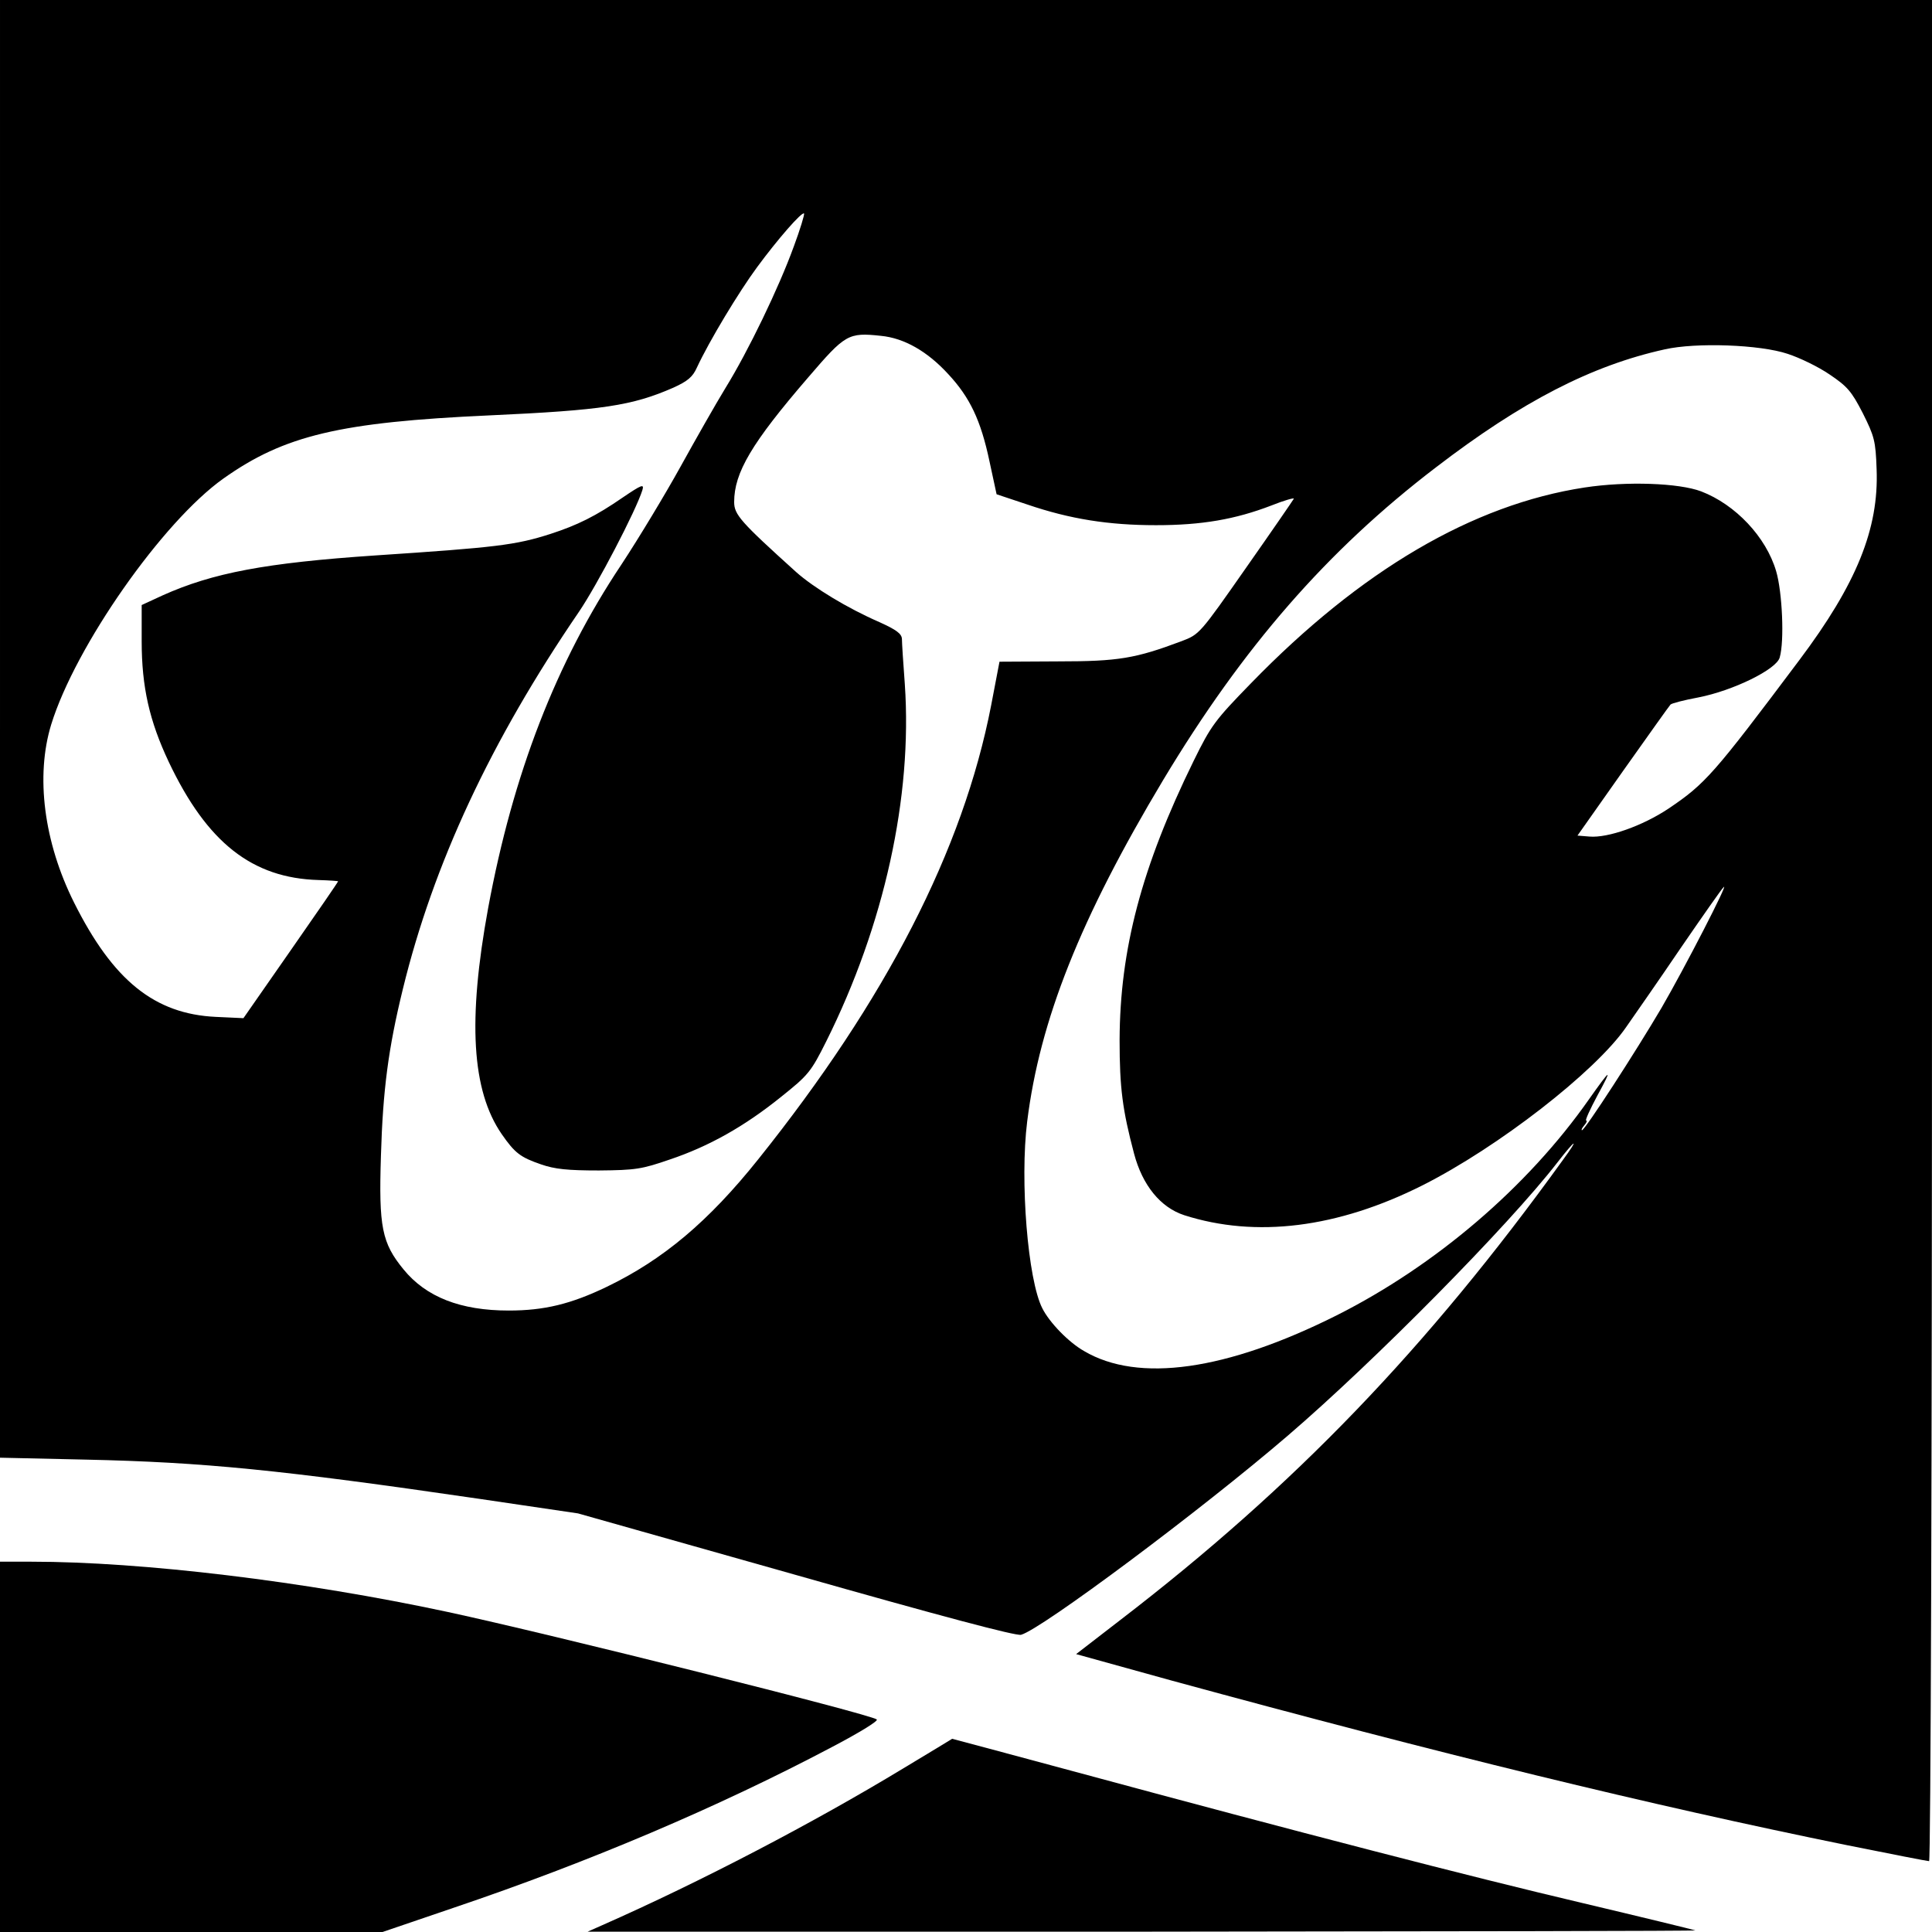
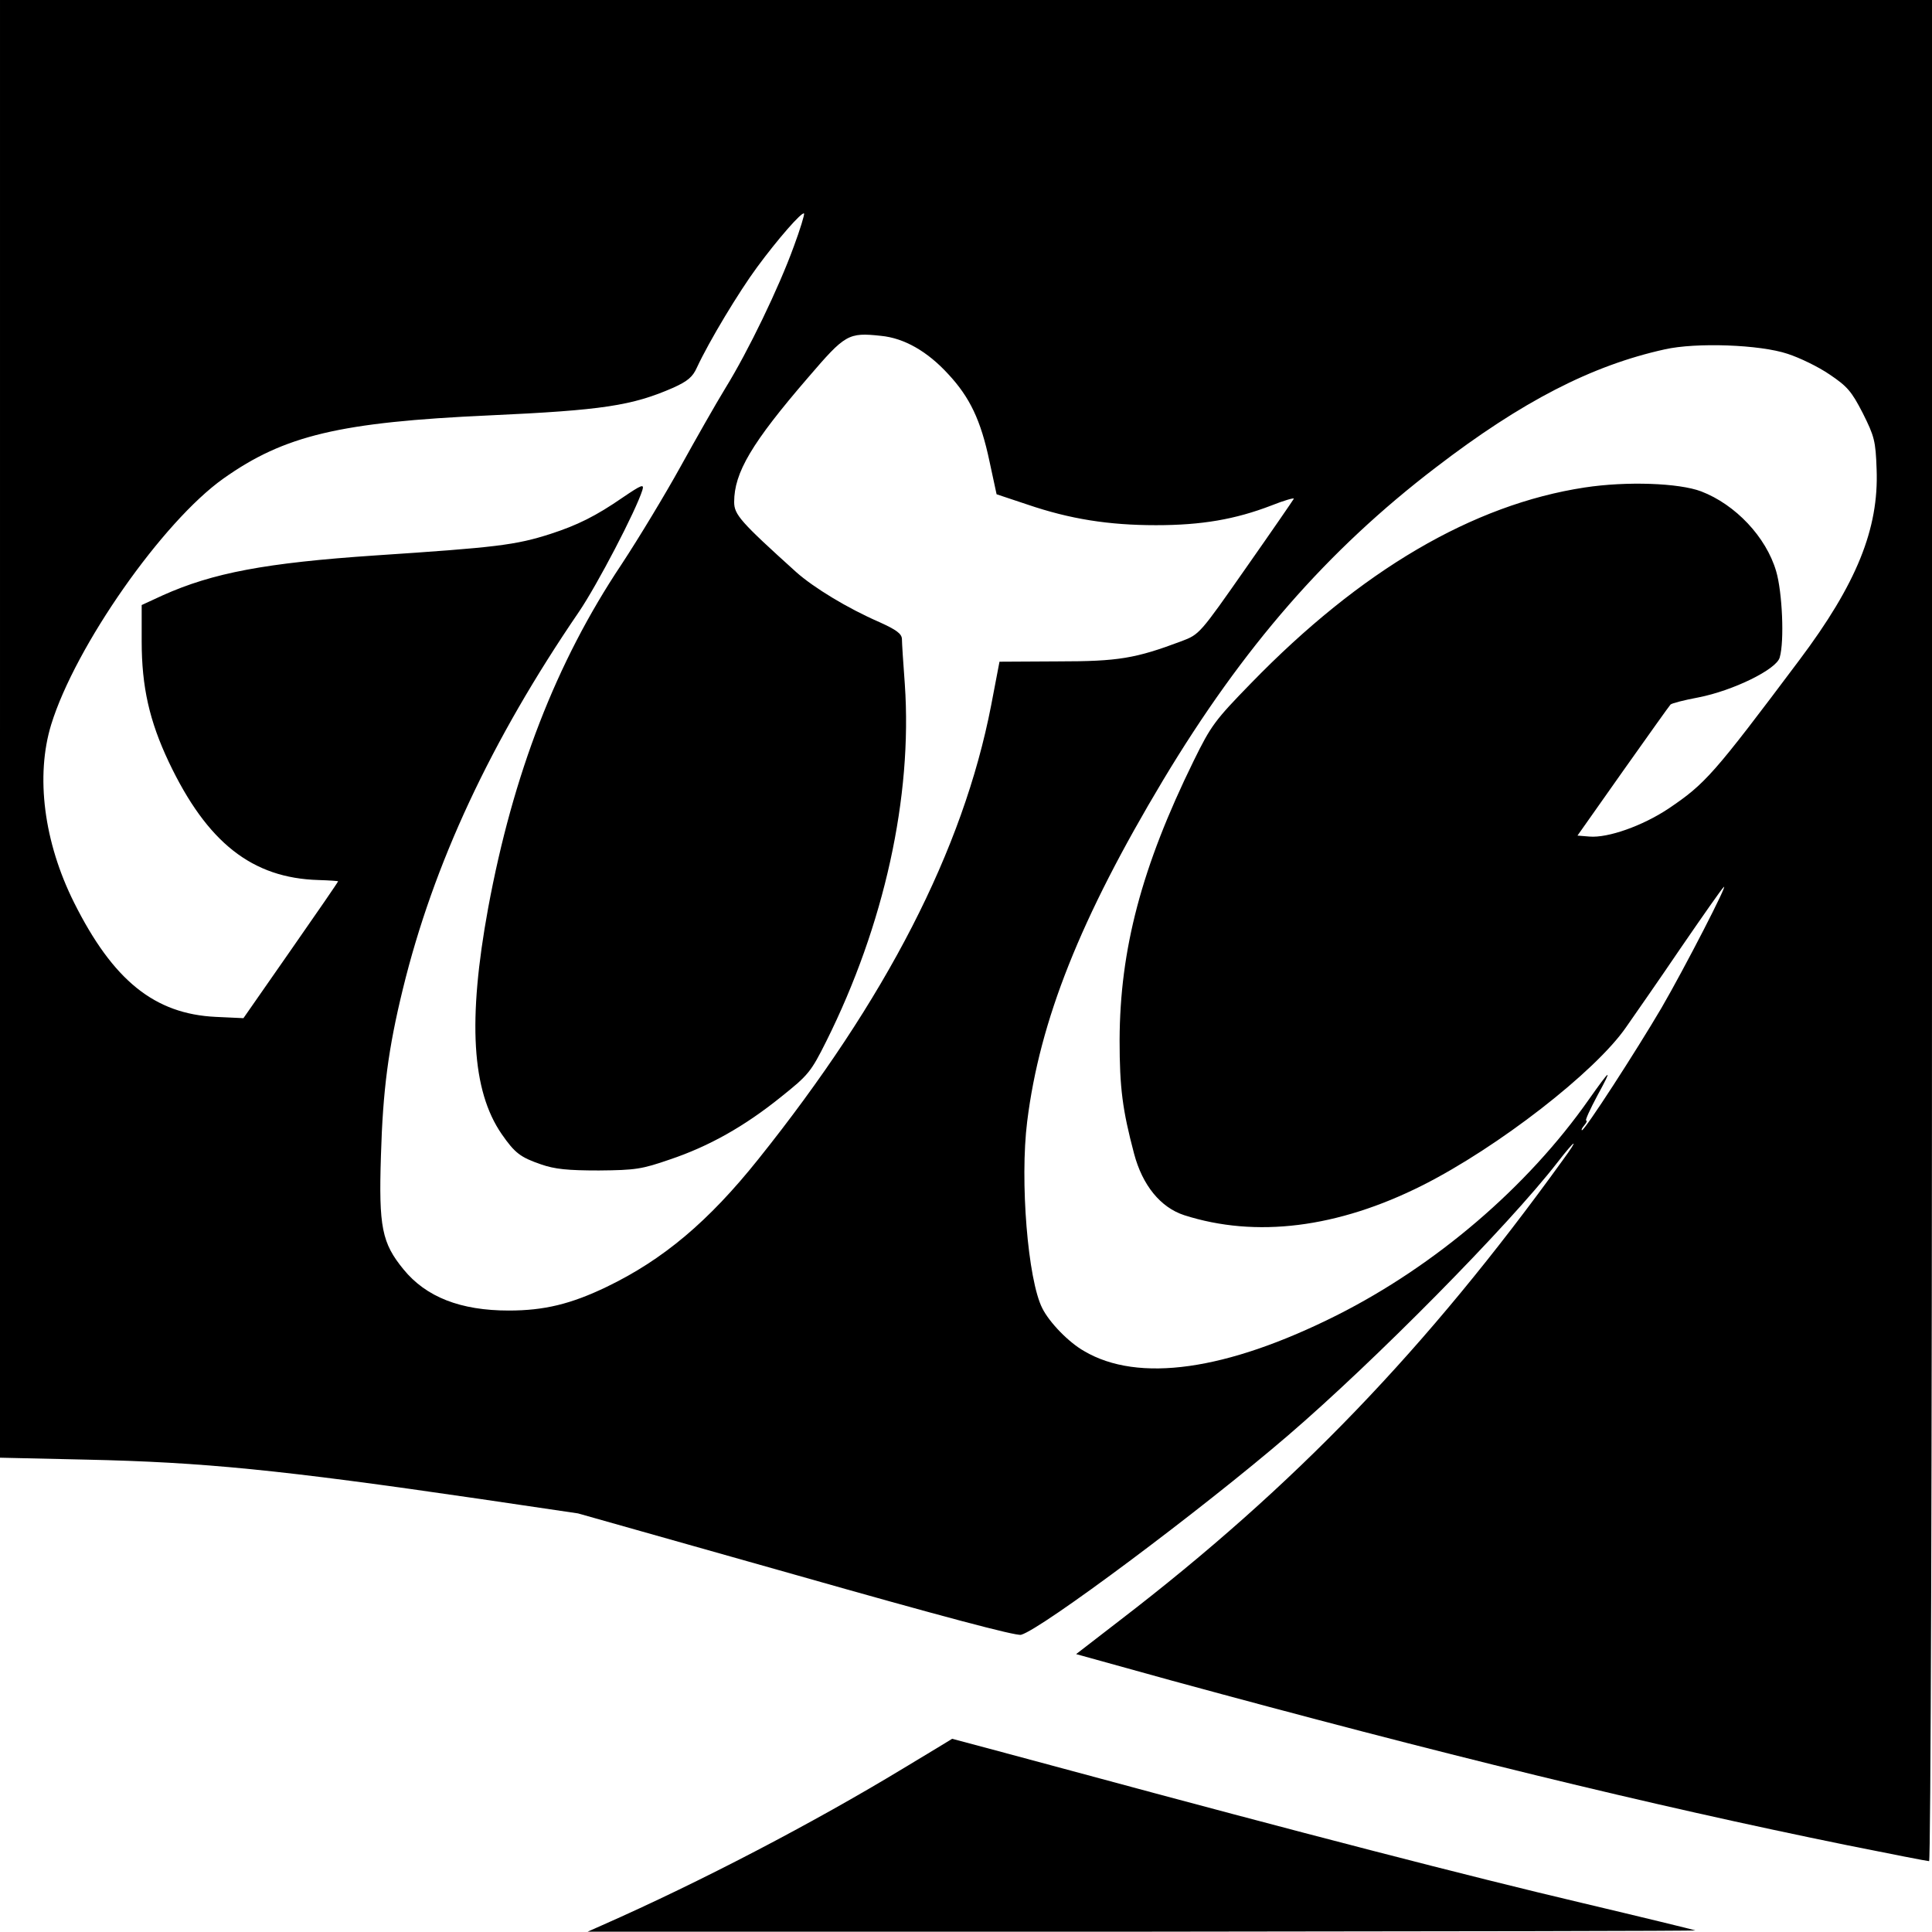
<svg xmlns="http://www.w3.org/2000/svg" version="1.0" width="600pt" height="600pt" viewBox="0 0 600 600" preserveAspectRatio="xMidYMid meet">
  <g transform="translate(0,600) scale(0.1,-0.1)" fill="#000000" stroke="none">
    <path d="M0 3736 l0 -2263 268 -6 c362 -8 599 -31 1222 -122 l305 -45 676 -191 c454 -129 684 -190 700 -186 63 17 559 387 829 619 269 231 684 651 836 847 58 75 70 80 18 9 -422 -585 -834 -1014 -1376 -1430 l-136 -105 296 -82 c836 -228 1482 -386 2101 -512 134 -27 247 -49 252 -49 5 0 9 1215 9 2890 l0 2890 -3000 0 -3000 0 0 -2264z m2465 1498 c-46 -127 -141 -324 -212 -439 -30 -49 -93 -160 -140 -245 -47 -85 -129 -221 -183 -303 -203 -304 -337 -651 -414 -1067 -64 -349 -51 -567 42 -702 41 -59 58 -72 122 -94 43 -15 83 -19 180 -19 114 1 133 4 220 34 122 41 232 103 345 194 85 68 93 77 141 173 180 361 268 759 244 1109 -5 66 -9 129 -9 141 -1 16 -17 28 -70 52 -99 43 -204 107 -258 155 -174 157 -193 179 -193 218 0 91 54 183 230 387 115 134 124 140 226 129 72 -7 144 -48 209 -119 67 -72 101 -143 128 -271 l22 -102 96 -32 c132 -45 252 -64 399 -64 142 0 246 18 358 61 40 16 72 25 70 21 -2 -4 -68 -100 -148 -214 -144 -206 -145 -207 -200 -228 -144 -54 -196 -63 -385 -63 l-181 -1 -26 -136 c-87 -448 -326 -913 -723 -1409 -155 -194 -296 -312 -470 -396 -112 -54 -195 -74 -305 -74 -150 0 -257 42 -327 128 -67 82 -77 131 -70 352 6 205 23 334 68 518 95 389 273 771 547 1172 57 84 177 314 197 378 6 20 -2 17 -61 -23 -84 -58 -141 -86 -224 -113 -109 -35 -168 -42 -545 -67 -340 -23 -504 -54 -660 -124 l-65 -30 0 -113 c0 -141 24 -247 84 -374 119 -251 259 -361 465 -367 34 -1 61 -3 61 -4 0 -2 -66 -98 -147 -214 l-147 -211 -86 4 c-190 9 -319 113 -440 355 -94 188 -120 393 -71 553 75 243 346 630 535 764 189 134 362 175 826 196 351 16 443 30 571 86 44 20 60 33 73 62 39 84 131 236 187 312 64 87 139 173 146 167 2 -3 -12 -49 -32 -103z m3087 -333 c37 -12 95 -40 130 -64 55 -37 68 -52 103 -120 36 -72 40 -86 43 -175 7 -184 -62 -355 -240 -592 -267 -356 -292 -384 -406 -461 -81 -54 -189 -92 -246 -87 l-37 3 141 200 c78 110 144 203 148 207 4 4 43 14 86 22 108 21 243 87 253 124 15 51 8 204 -11 268 -31 106 -126 207 -233 248 -69 26 -231 32 -362 12 -347 -53 -695 -257 -1036 -608 -112 -115 -124 -131 -178 -241 -162 -330 -229 -586 -230 -867 0 -149 9 -217 45 -353 26 -98 82 -167 156 -191 222 -71 476 -40 740 93 234 118 536 352 632 491 25 36 102 146 169 245 68 99 128 185 134 190 18 19 -121 -251 -193 -375 -80 -136 -238 -380 -247 -380 -3 0 0 7 7 15 7 8 10 15 6 15 -4 0 12 35 35 78 48 88 43 86 -27 -13 -190 -271 -475 -515 -783 -670 -343 -172 -616 -210 -784 -111 -48 27 -108 89 -130 133 -45 88 -70 396 -47 580 39 314 165 631 422 1060 248 413 510 714 848 972 266 204 483 316 710 366 97 22 296 15 382 -14z" />
-     <path d="M0 575 l0 -575 594 0 594 0 223 76 c417 141 818 311 1172 498 82 43 145 81 140 86 -18 16 -1012 265 -1333 334 -443 95 -947 156 -1292 156 l-98 0 0 -575z" />
    <path d="M2805 508 c-279 -169 -629 -352 -935 -487 l-45 -20 1725 0 c949 1 1721 2 1715 4 -5 2 -165 41 -355 86 -344 81 -874 218 -1580 409 -204 55 -372 100 -373 100 -1 -1 -69 -42 -152 -92z" />
  </g>
</svg>